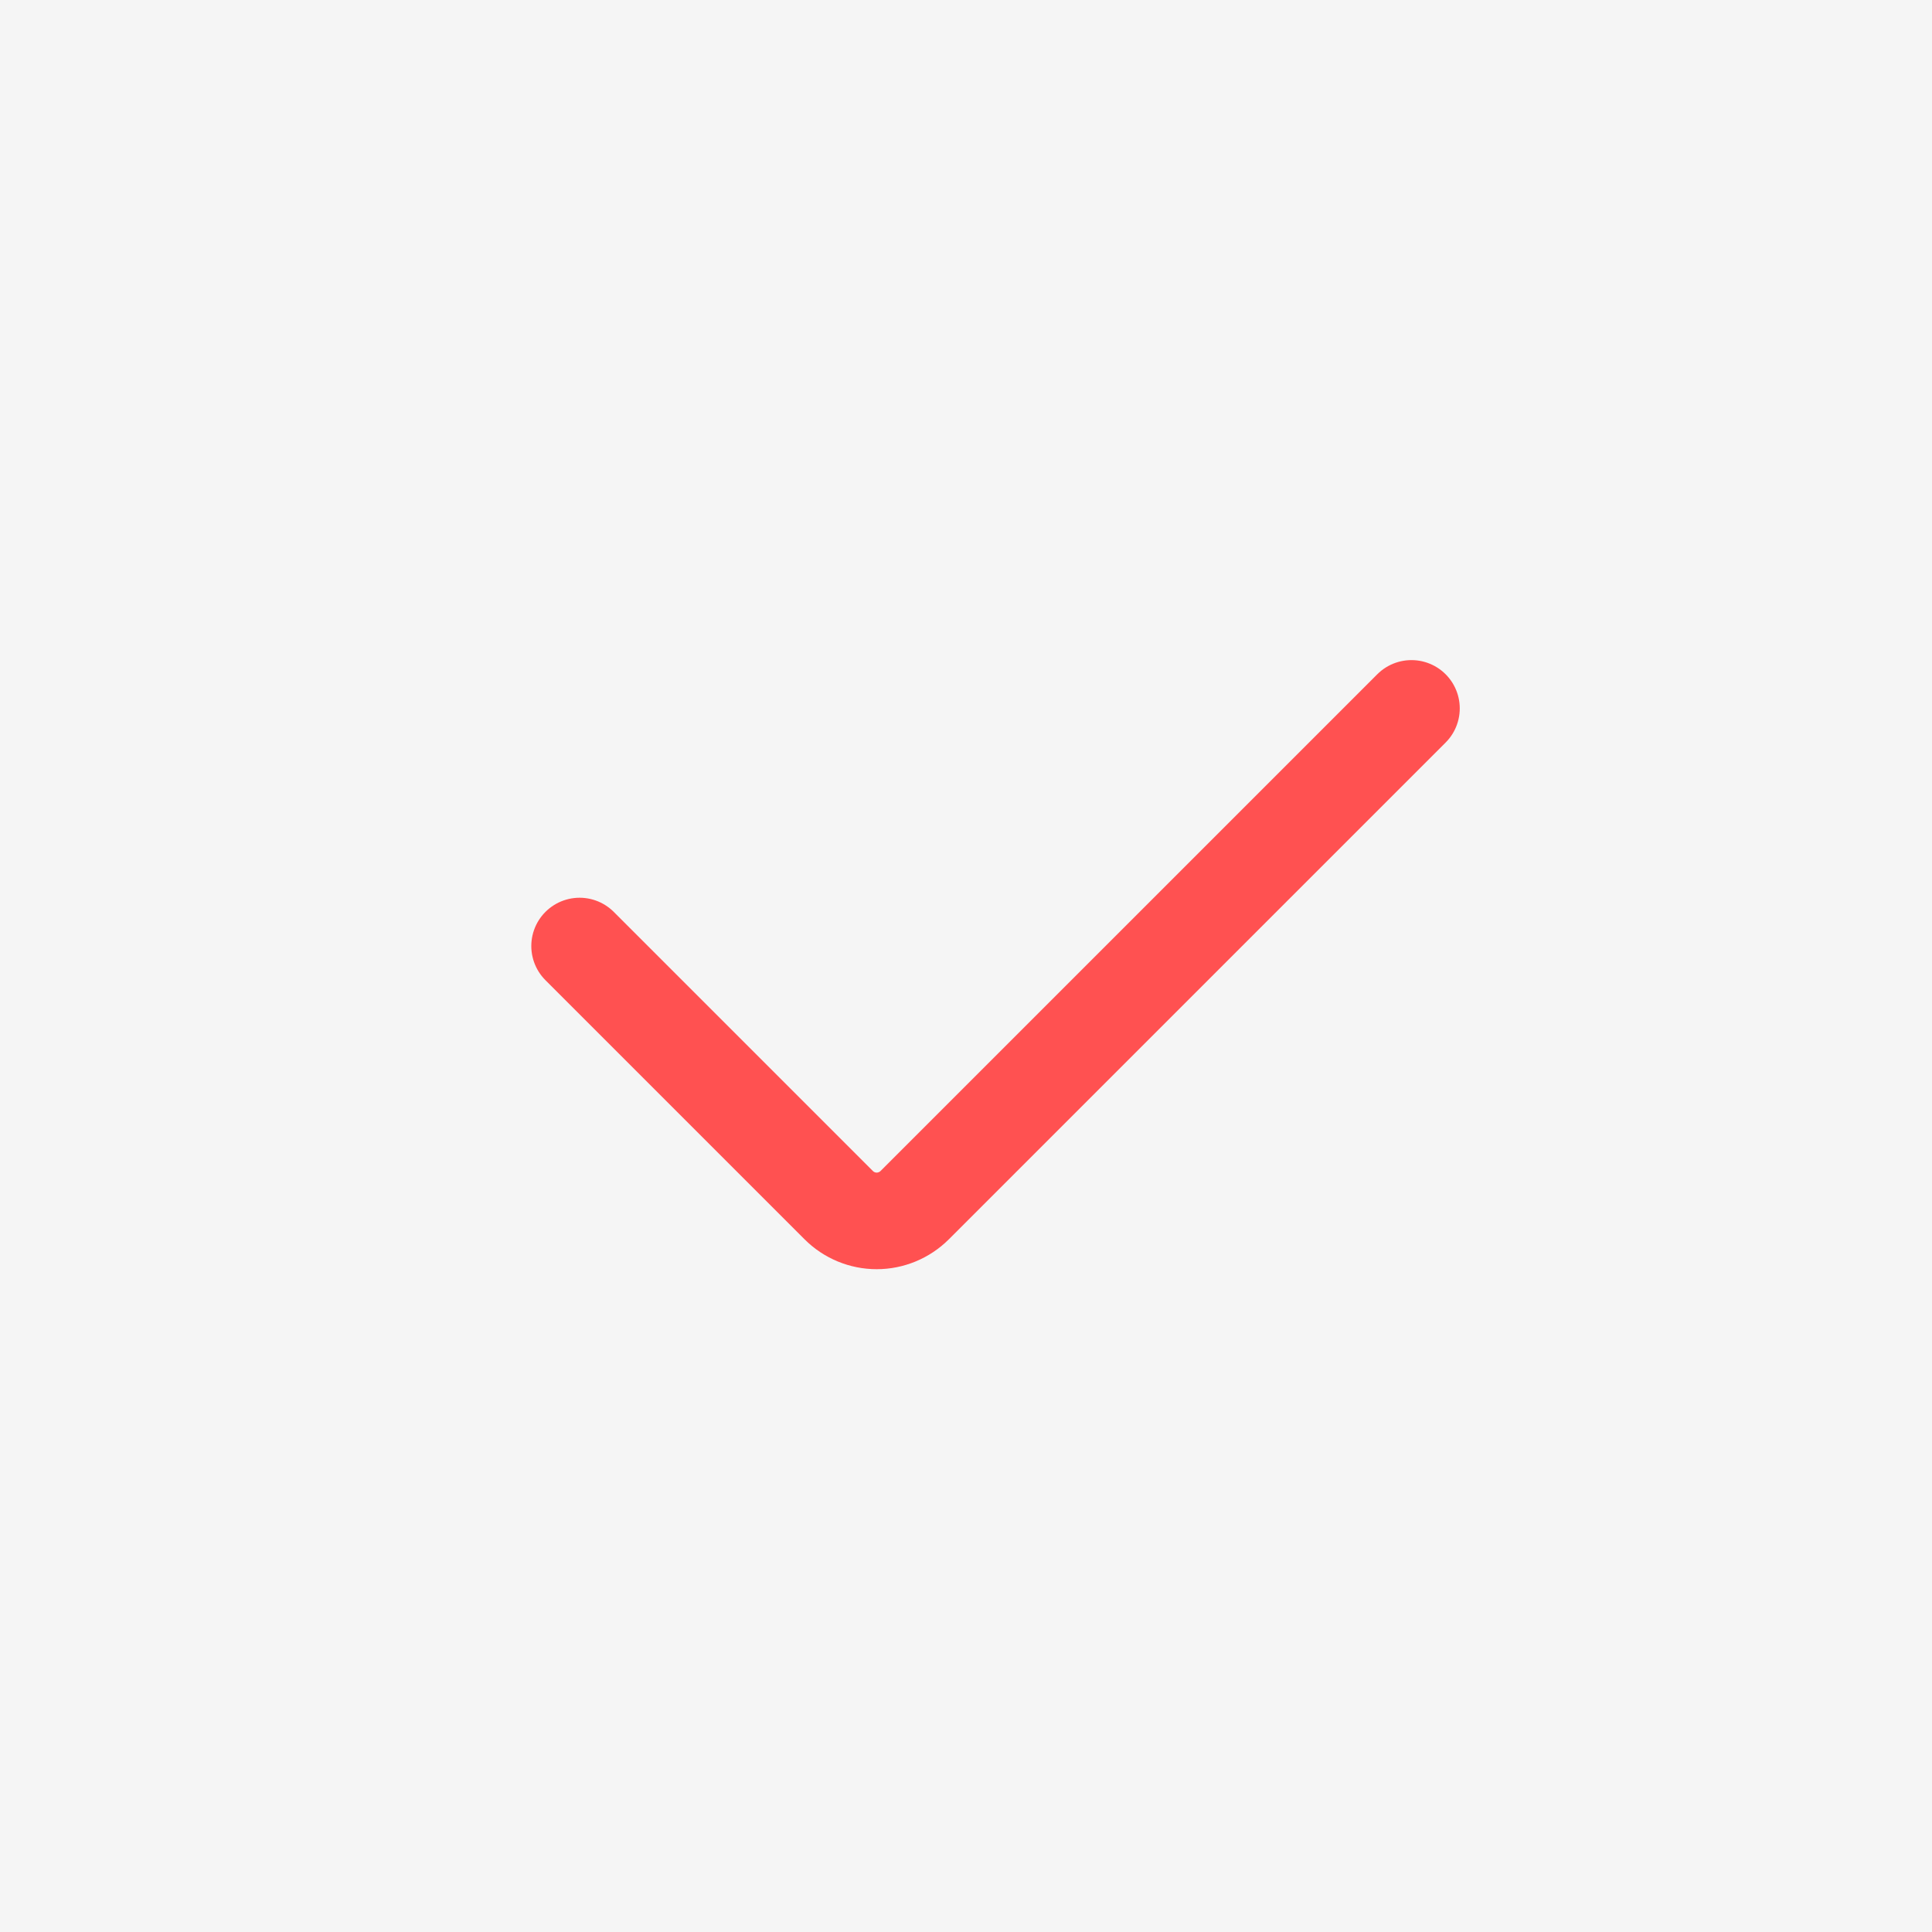
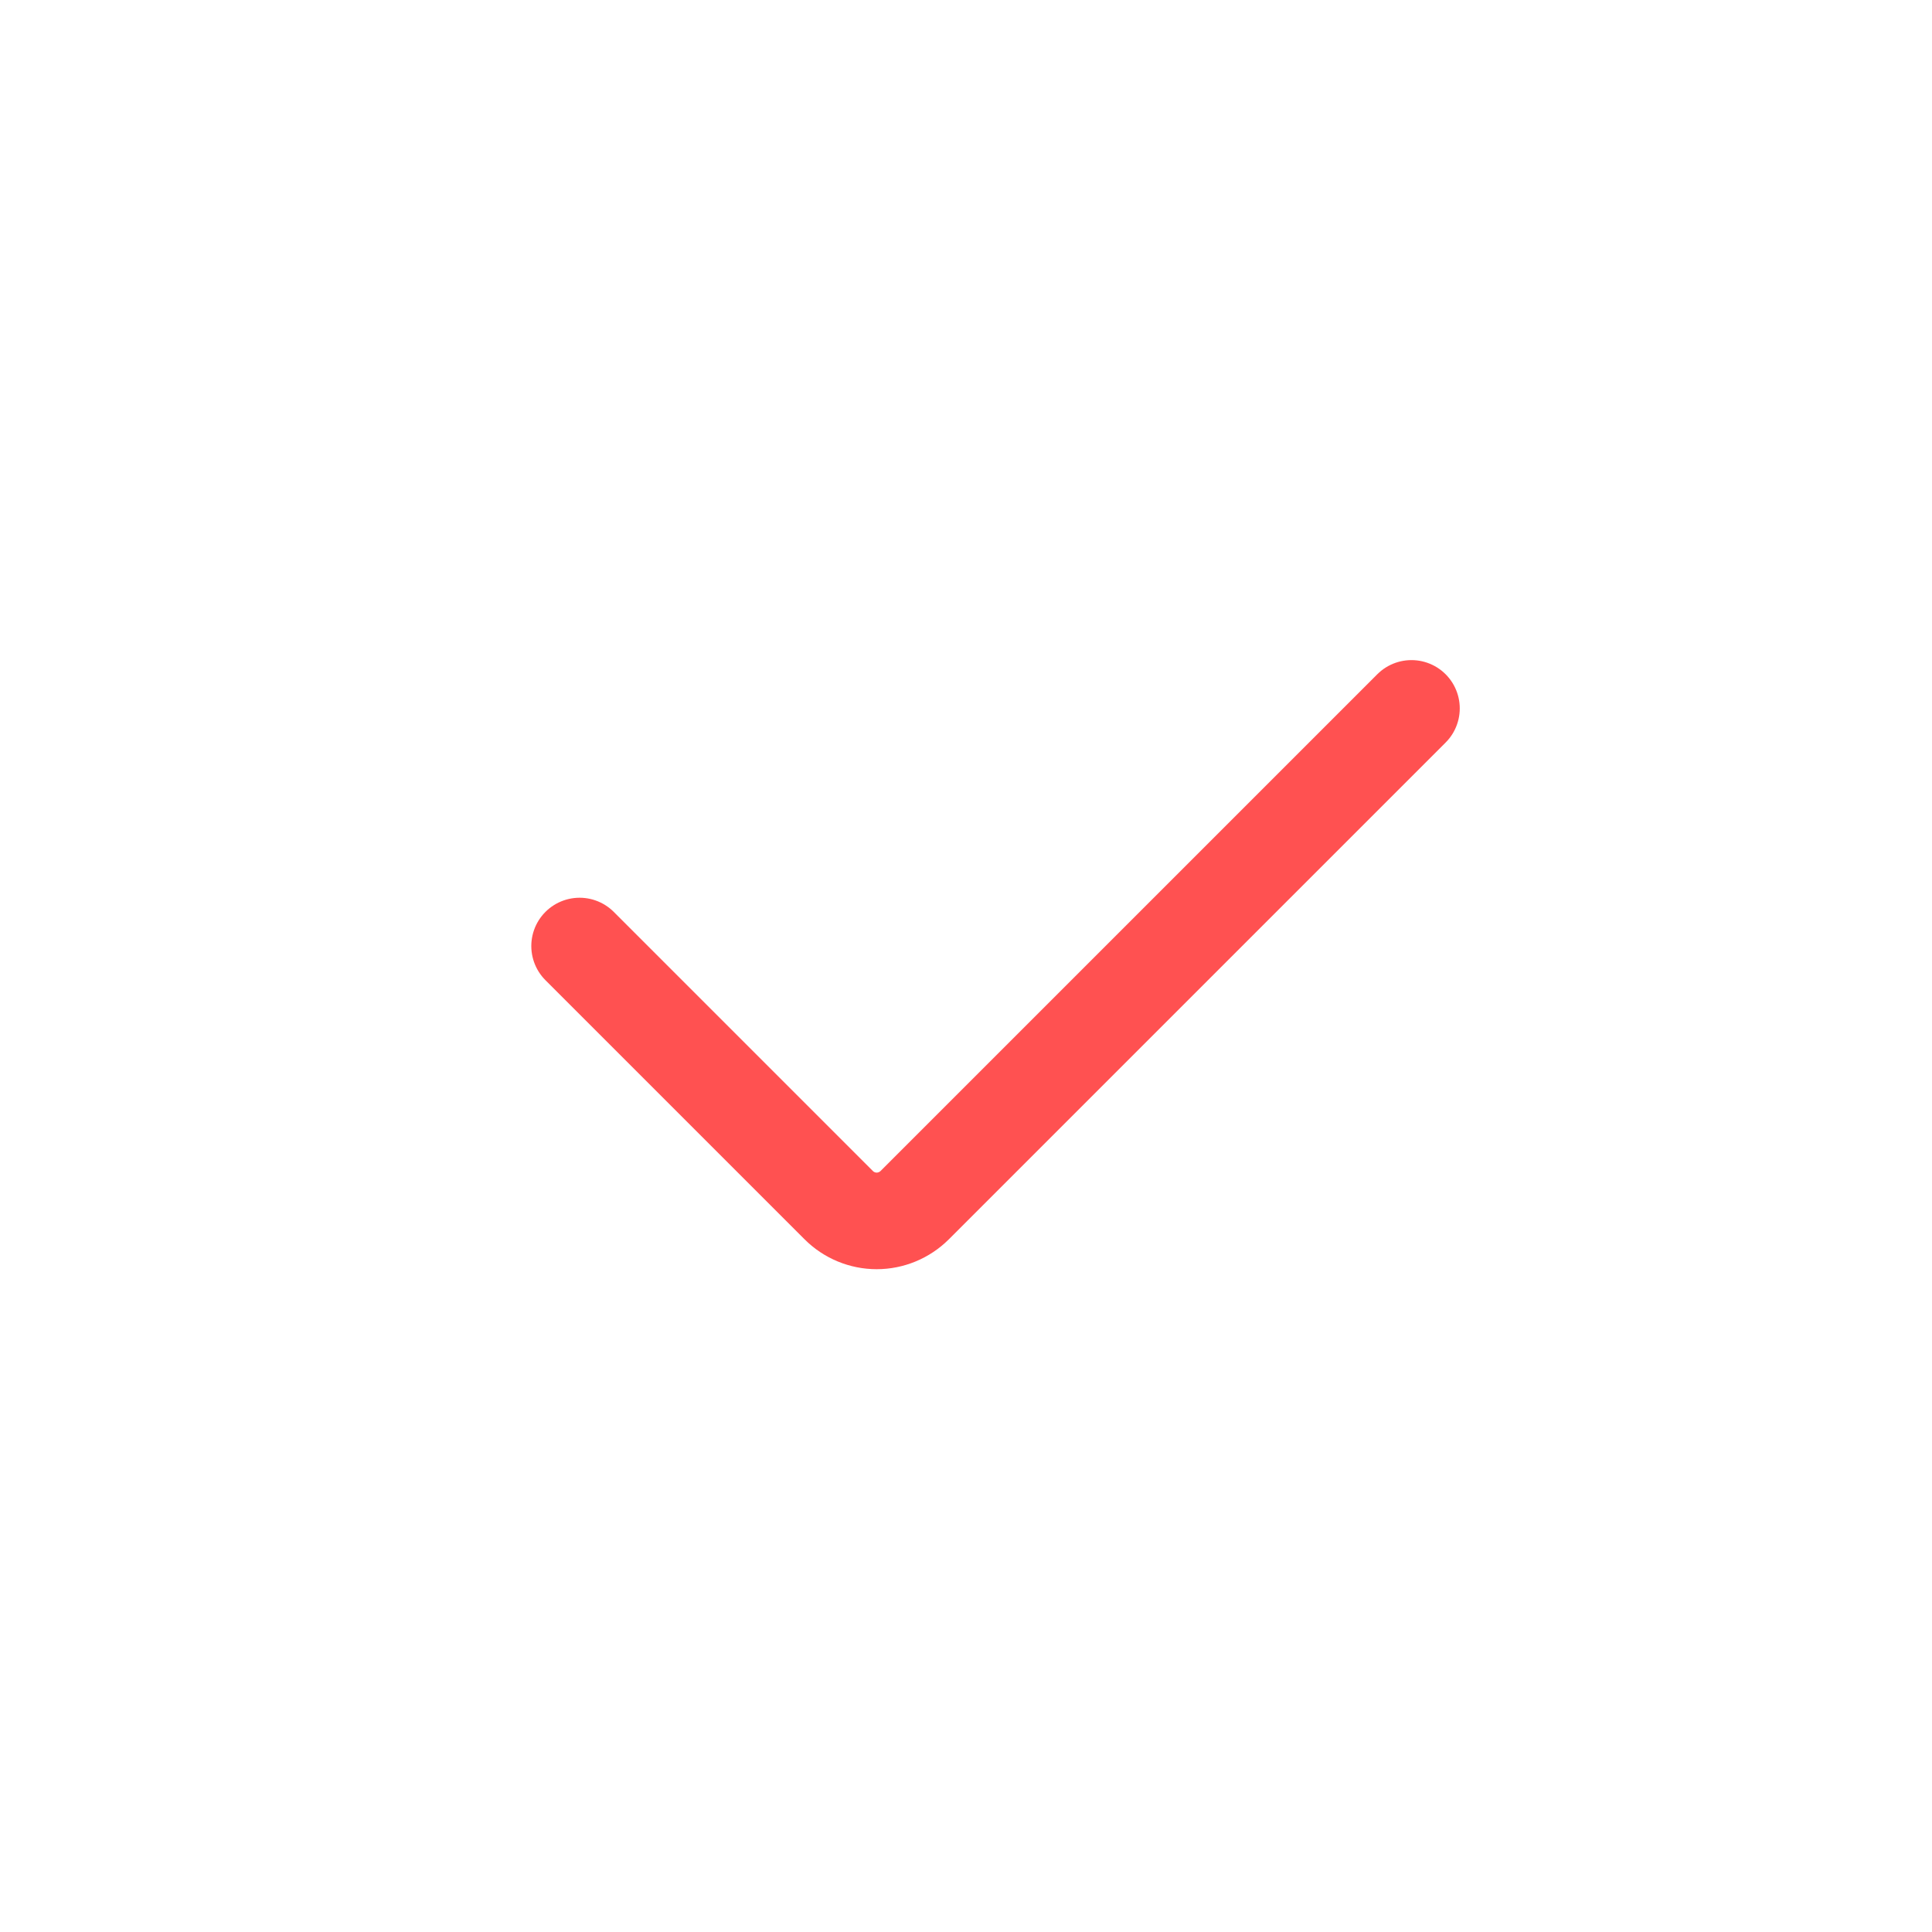
<svg xmlns="http://www.w3.org/2000/svg" width="30" height="30" viewBox="0 0 30 30" fill="none">
-   <rect width="30" height="30" fill="#F5F5F5" />
  <path d="M21.917 11L14.203 18.714C14.046 18.87 13.834 18.958 13.613 18.958C13.392 18.958 13.18 18.87 13.024 18.714L9 14.69" stroke="#FF5151" stroke-width="1.5" stroke-linecap="round" stroke-linejoin="round" />
</svg>